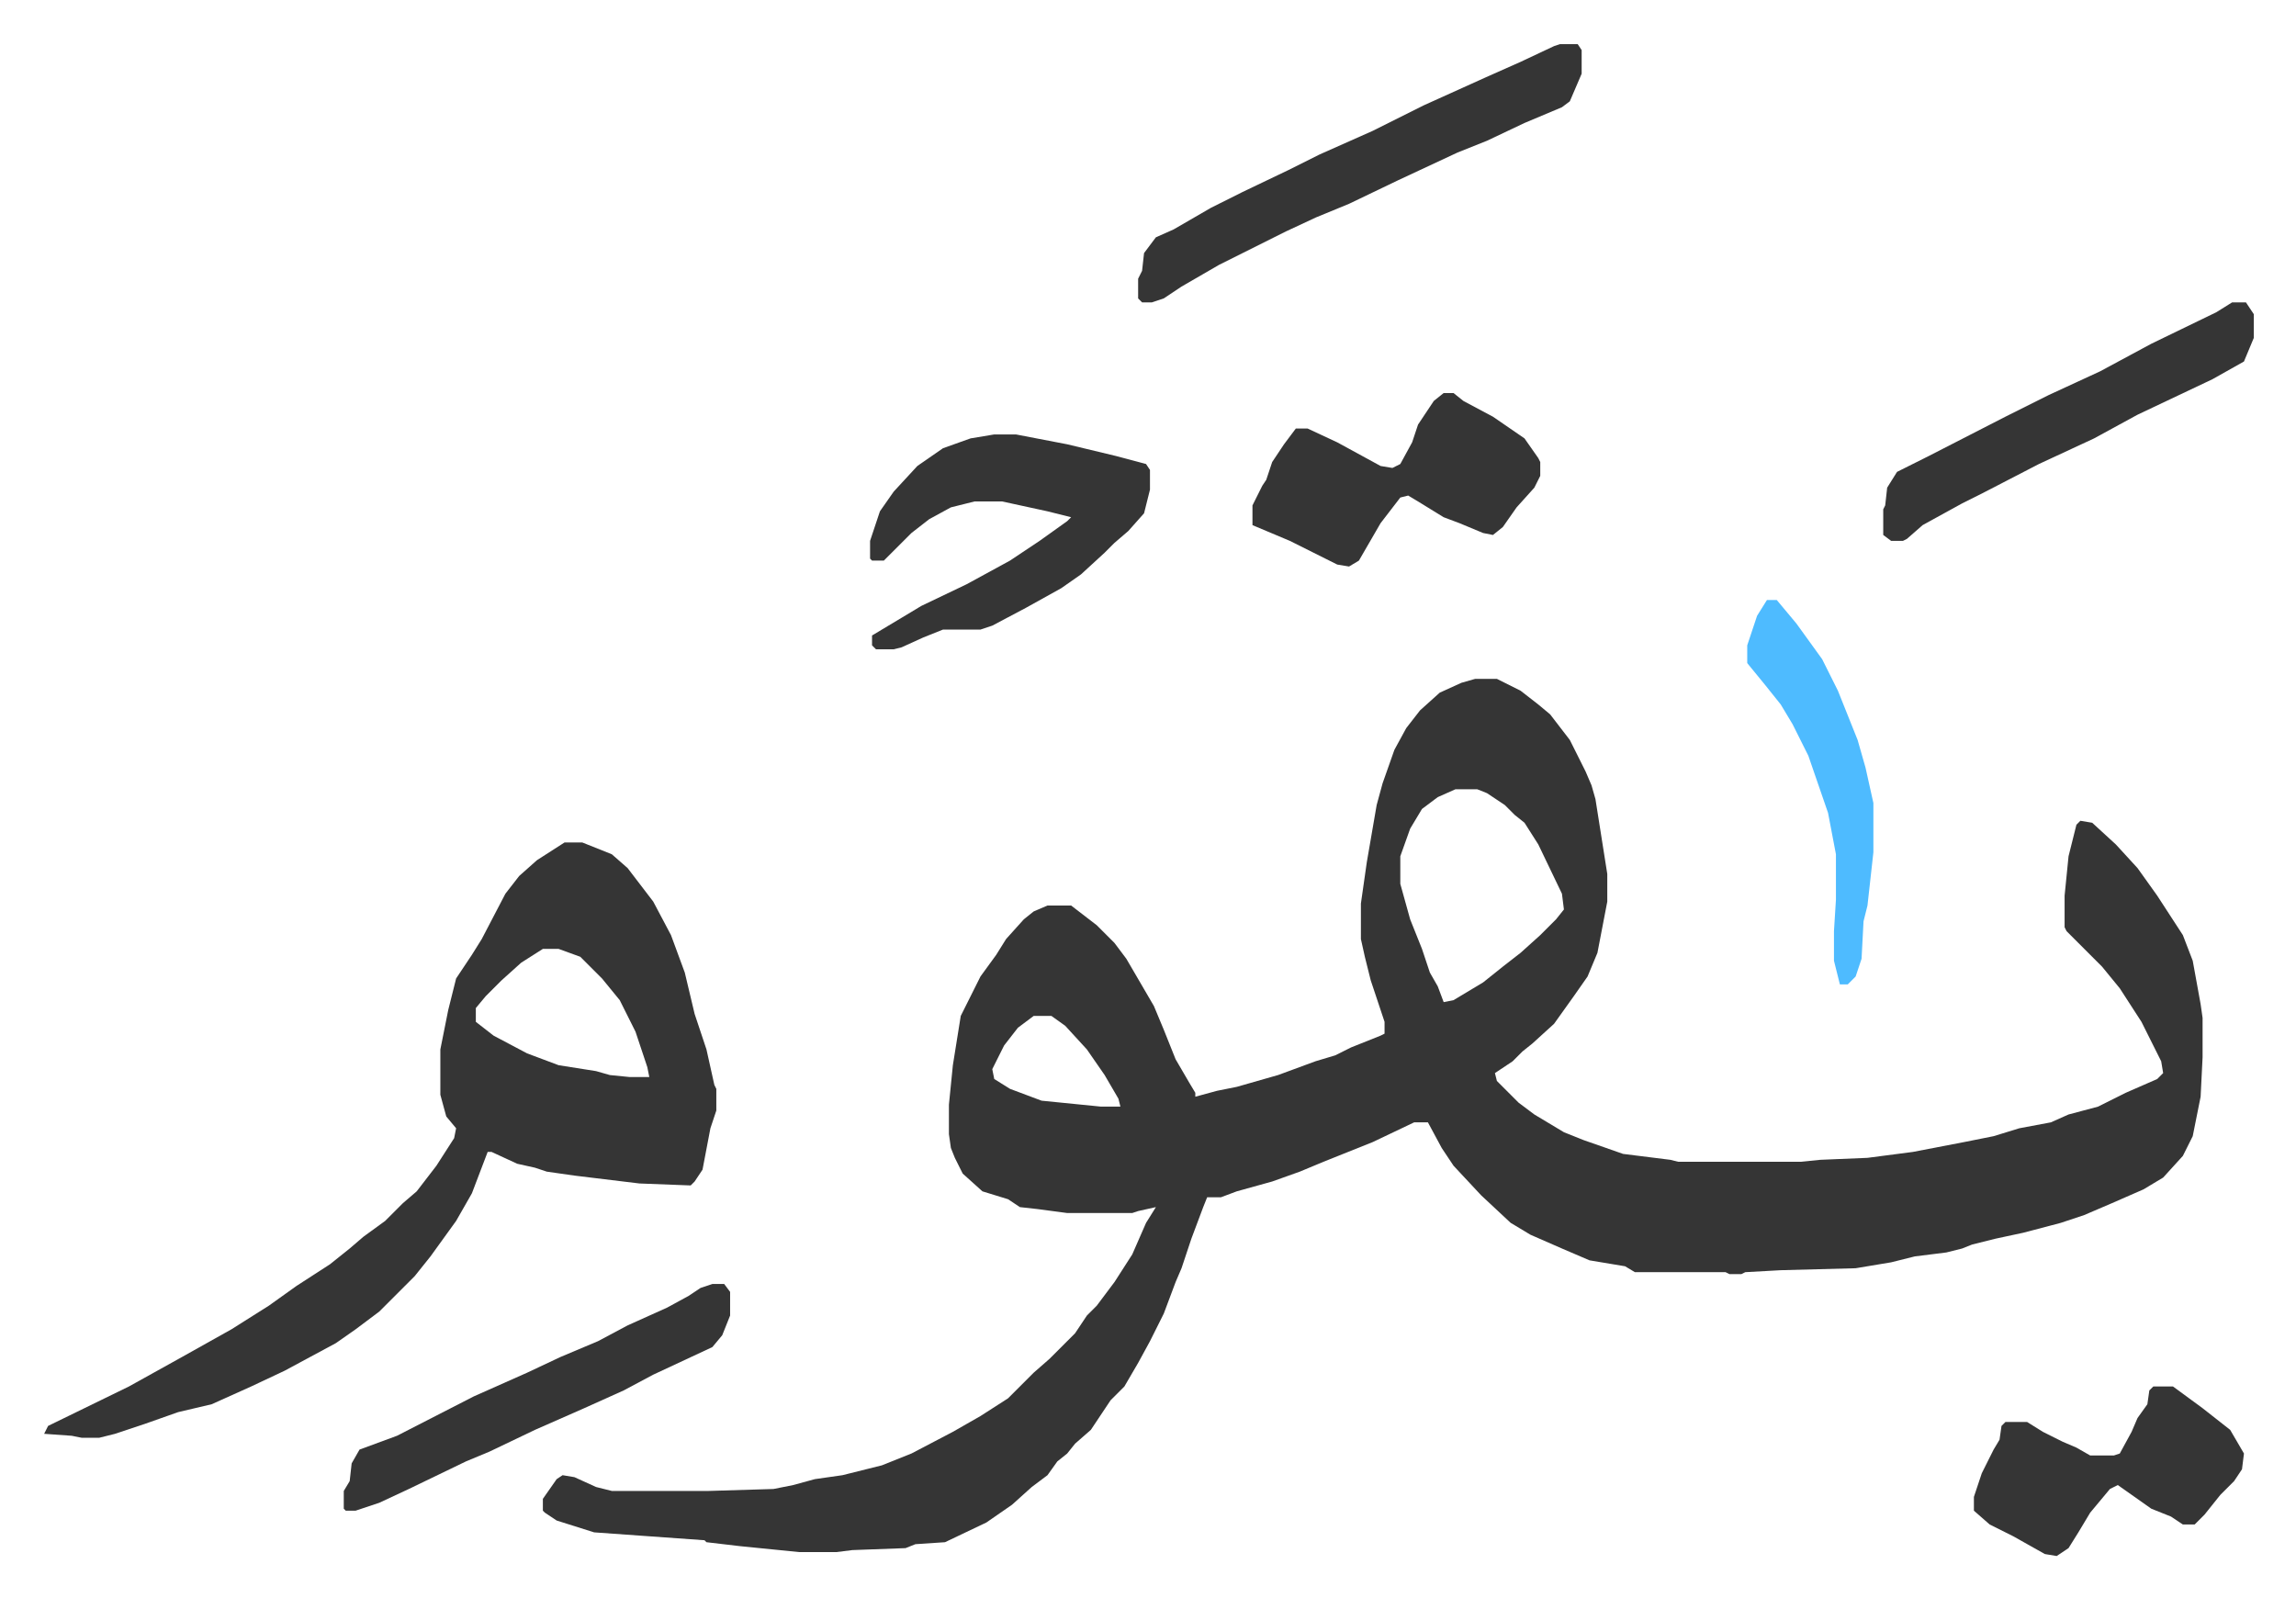
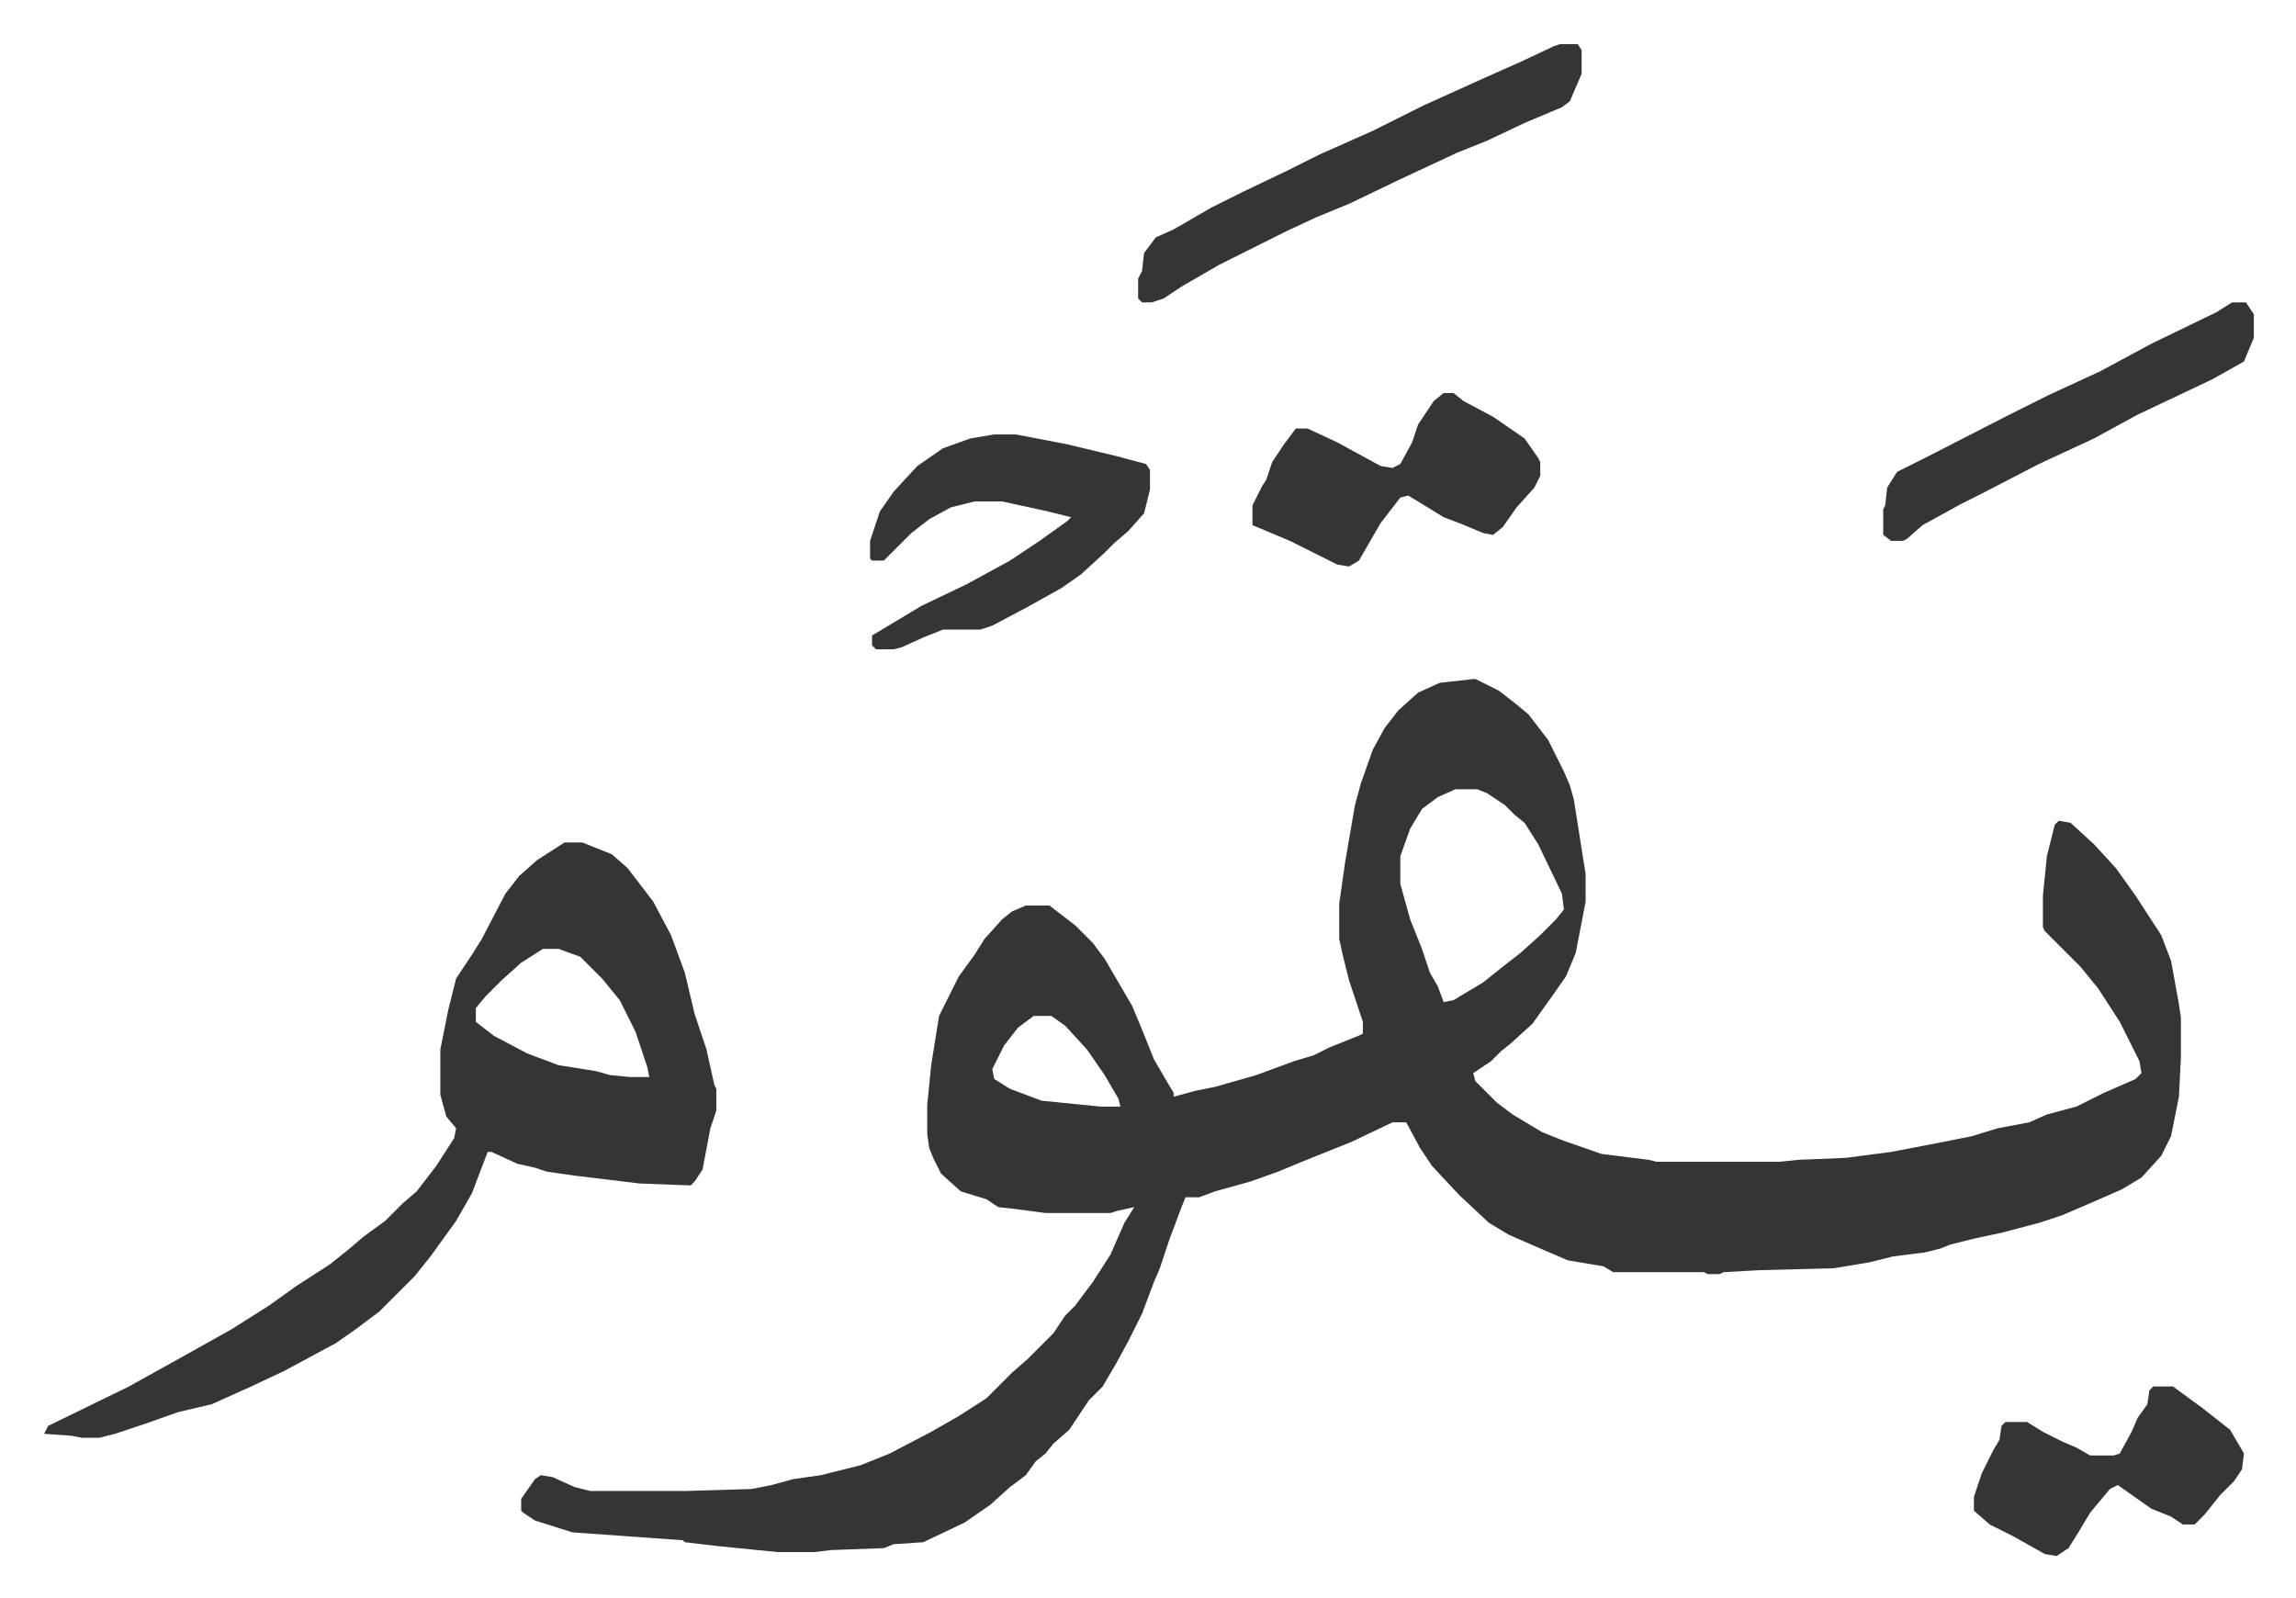
<svg xmlns="http://www.w3.org/2000/svg" viewBox="-22.4 341.6 1164.8 810.8">
-   <path fill="#353535" id="rule_normal" d="M726 686h11l12 6 9 7 6 5 10 13 8 16 3 7 2 7 6 38v14l-5 26-5 12-7 10-10 14-11 10-5 4-5 5-9 6 1 4 11 11 8 6 15 9 10 4 20 7 24 3 4 1h62l10-1 24-1 23-3 26-5 15-3 13-4 16-3 9-4 15-4 14-7 16-7 3-3-1-6-10-20-11-17-9-11-18-18-1-2v-16l2-20 4-16 2-2 6 1 12 11 11 12 10 14 13 20 5 13 4 22 1 7v20l-1 20-4 20-5 10-10 11-10 6-16 7-14 6-12 4-19 5-14 3-12 3-5 2-8 2-16 2-12 3-18 3-38 1-18 1-2 1h-6l-2-1h-46l-5-3-18-3-14-6-16-7-10-6-15-14-14-15-6-9-7-13h-7l-21 10-25 10-12 5-14 5-18 5-8 3h-7l-2 5-6 16-5 15-3 7-6 16-7 14-6 11-7 12-7 7-10 15-8 7-4 5-5 4-5 7-8 6-10 9-13 9-21 10-15 1-5 2-27 1-8 1h-19l-30-3-17-2-1-1-56-4-19-6-6-4-1-1v-6l7-10 3-2 6 1 11 5 8 2h49l33-1 10-2 11-3 14-2 20-5 15-6 21-11 14-8 14-9 13-13 8-7 13-13 6-9 5-5 9-12 9-14 7-16 5-8-9 2-3 1h-33l-15-2-9-1-6-4-13-4-10-9-4-8-2-5-1-7v-15l2-20 4-25 5-10 5-10 8-11 5-8 9-10 5-4 7-3h12l13 10 9 9 6 8 14 24 5 12 6 15 7 12 3 5v2l11-3 10-2 21-6 19-7 10-3 8-4 15-6 2-1v-6l-7-21-3-12-2-9v-18l3-21 5-29 3-11 6-17 6-11 7-9 10-9 11-5zm-10 56-9 4-8 6-6 10-5 14v14l5 18 6 15 4 12 4 7 3 8 5-1 15-9 10-8 9-7 10-9 8-8 4-5-1-8-12-25-7-11-5-4-5-5-9-6-5-2zM502 857l-8 6-7 9-6 12 1 5 8 5 16 6 30 3h10l-1-4-7-12-9-13-11-12-7-5zm-238-88h9l15 6 8 7 13 17 9 17 7 19 5 21 6 18 4 18 1 2v11l-3 9-4 21-4 6-2 2-26-1-33-4-14-2-6-2-9-2-13-6h-2l-8 21-8 14-13 18-8 10-18 18-12 9-10 7-26 14-17 8-20 9-17 4-17 6-15 5-8 2h-9l-5-1-14-1 2-4 41-20 27-15 25-14 19-12 14-10 17-11 10-8 7-6 11-8 9-9 7-6 10-13 9-14 1-5-5-6-3-11v-23l4-20 4-16 8-12 5-8 12-23 7-9 9-8zm-11 54-11 7-10 9-8 8-5 6v7l9 7 17 9 16 6 19 3 7 2 10 1h10l-1-5-6-18-8-16-9-11-11-11-11-4zm229-261h11l26 5 25 6 15 4 2 3v10l-3 12-8 9-7 6-5 5-12 11-10 7-18 10-17 9-6 2h-19l-10 4-11 5-4 1h-9l-2-2v-5l25-15 23-11 22-12 15-10 14-10 2-2-12-3-23-5h-14l-12 3-11 6-9 7-14 14h-6l-1-1v-9l5-15 7-10 12-13 13-9 14-5zm287-198h9l2 3v12l-6 14-4 3-19 8-19 9-15 6-30 14-25 12-17 7-15 7-34 17-19 11-9 6-6 2h-5l-2-2v-10l2-4 1-9 6-8 9-4 19-11 16-8 23-11 16-8 27-12 26-13 31-14 18-8 17-8zm-59 177h5l5 4 15 8 16 11 7 10 1 2v7l-3 6-9 10-7 10-5 4-5-1-12-5-8-3-13-8-5-3-4 1-10 13-11 19-5 3-6-1-24-12-19-8v-10l5-10 2-3 3-9 6-9 6-8h6l15 7 22 12 6 1 4-2 6-11 3-9 8-12zm360 504h10l15 11 14 11 7 12-1 8-4 6-7 7-8 10-5 5h-6l-6-4-10-4-17-12-4 2-10 12-6 10-5 8-6 4-6-1-16-9-12-6-8-7v-7l4-12 6-12 3-5 1-7 2-2h11l8 5 10 5 7 3 7 4h12l3-1 6-11 3-7 5-7 1-7zm40-550h7l4 6v12l-5 12-16 9-38 18-22 12-28 13-29 15-10 5-20 11-8 7-2 1h-6l-4-3v-13l1-2 1-9 5-8 16-8 39-20 22-11 26-12 26-14 33-16z" />
-   <path fill="#353535" id="rule_normal" d="M339 993h6l3 4v12l-4 10-5 6-30 14-15 8-20 9-25 11-23 11-12 5-29 14-15 7-12 4h-5l-1-1v-9l3-5 1-9 4-7 19-7 39-20 27-12 17-8 19-8 15-8 20-9 11-6 6-4z" />
-   <path fill="#4ebbff" id="rule_madd_normal_2_vowels" d="M874 646h5l10 12 13 18 8 16 10 25 4 14 4 18v25l-3 27-2 8-1 19-3 9-4 4h-4l-3-12v-15l1-16v-23l-4-21-10-29-8-16-6-10-8-10-9-11v-9l5-15z" />
+   <path fill="#353535" id="rule_normal" d="M726 686l12 6 9 7 6 5 10 13 8 16 3 7 2 7 6 38v14l-5 26-5 12-7 10-10 14-11 10-5 4-5 5-9 6 1 4 11 11 8 6 15 9 10 4 20 7 24 3 4 1h62l10-1 24-1 23-3 26-5 15-3 13-4 16-3 9-4 15-4 14-7 16-7 3-3-1-6-10-20-11-17-9-11-18-18-1-2v-16l2-20 4-16 2-2 6 1 12 11 11 12 10 14 13 20 5 13 4 22 1 7v20l-1 20-4 20-5 10-10 11-10 6-16 7-14 6-12 4-19 5-14 3-12 3-5 2-8 2-16 2-12 3-18 3-38 1-18 1-2 1h-6l-2-1h-46l-5-3-18-3-14-6-16-7-10-6-15-14-14-15-6-9-7-13h-7l-21 10-25 10-12 5-14 5-18 5-8 3h-7l-2 5-6 16-5 15-3 7-6 16-7 14-6 11-7 12-7 7-10 15-8 7-4 5-5 4-5 7-8 6-10 9-13 9-21 10-15 1-5 2-27 1-8 1h-19l-30-3-17-2-1-1-56-4-19-6-6-4-1-1v-6l7-10 3-2 6 1 11 5 8 2h49l33-1 10-2 11-3 14-2 20-5 15-6 21-11 14-8 14-9 13-13 8-7 13-13 6-9 5-5 9-12 9-14 7-16 5-8-9 2-3 1h-33l-15-2-9-1-6-4-13-4-10-9-4-8-2-5-1-7v-15l2-20 4-25 5-10 5-10 8-11 5-8 9-10 5-4 7-3h12l13 10 9 9 6 8 14 24 5 12 6 15 7 12 3 5v2l11-3 10-2 21-6 19-7 10-3 8-4 15-6 2-1v-6l-7-21-3-12-2-9v-18l3-21 5-29 3-11 6-17 6-11 7-9 10-9 11-5zm-10 56-9 4-8 6-6 10-5 14v14l5 18 6 15 4 12 4 7 3 8 5-1 15-9 10-8 9-7 10-9 8-8 4-5-1-8-12-25-7-11-5-4-5-5-9-6-5-2zM502 857l-8 6-7 9-6 12 1 5 8 5 16 6 30 3h10l-1-4-7-12-9-13-11-12-7-5zm-238-88h9l15 6 8 7 13 17 9 17 7 19 5 21 6 18 4 18 1 2v11l-3 9-4 21-4 6-2 2-26-1-33-4-14-2-6-2-9-2-13-6h-2l-8 21-8 14-13 18-8 10-18 18-12 9-10 7-26 14-17 8-20 9-17 4-17 6-15 5-8 2h-9l-5-1-14-1 2-4 41-20 27-15 25-14 19-12 14-10 17-11 10-8 7-6 11-8 9-9 7-6 10-13 9-14 1-5-5-6-3-11v-23l4-20 4-16 8-12 5-8 12-23 7-9 9-8zm-11 54-11 7-10 9-8 8-5 6v7l9 7 17 9 16 6 19 3 7 2 10 1h10l-1-5-6-18-8-16-9-11-11-11-11-4zm229-261h11l26 5 25 6 15 4 2 3v10l-3 12-8 9-7 6-5 5-12 11-10 7-18 10-17 9-6 2h-19l-10 4-11 5-4 1h-9l-2-2v-5l25-15 23-11 22-12 15-10 14-10 2-2-12-3-23-5h-14l-12 3-11 6-9 7-14 14h-6l-1-1v-9l5-15 7-10 12-13 13-9 14-5zm287-198h9l2 3v12l-6 14-4 3-19 8-19 9-15 6-30 14-25 12-17 7-15 7-34 17-19 11-9 6-6 2h-5l-2-2v-10l2-4 1-9 6-8 9-4 19-11 16-8 23-11 16-8 27-12 26-13 31-14 18-8 17-8zm-59 177h5l5 4 15 8 16 11 7 10 1 2v7l-3 6-9 10-7 10-5 4-5-1-12-5-8-3-13-8-5-3-4 1-10 13-11 19-5 3-6-1-24-12-19-8v-10l5-10 2-3 3-9 6-9 6-8h6l15 7 22 12 6 1 4-2 6-11 3-9 8-12zm360 504h10l15 11 14 11 7 12-1 8-4 6-7 7-8 10-5 5h-6l-6-4-10-4-17-12-4 2-10 12-6 10-5 8-6 4-6-1-16-9-12-6-8-7v-7l4-12 6-12 3-5 1-7 2-2h11l8 5 10 5 7 3 7 4h12l3-1 6-11 3-7 5-7 1-7zm40-550h7l4 6v12l-5 12-16 9-38 18-22 12-28 13-29 15-10 5-20 11-8 7-2 1h-6l-4-3v-13l1-2 1-9 5-8 16-8 39-20 22-11 26-12 26-14 33-16z" />
</svg>